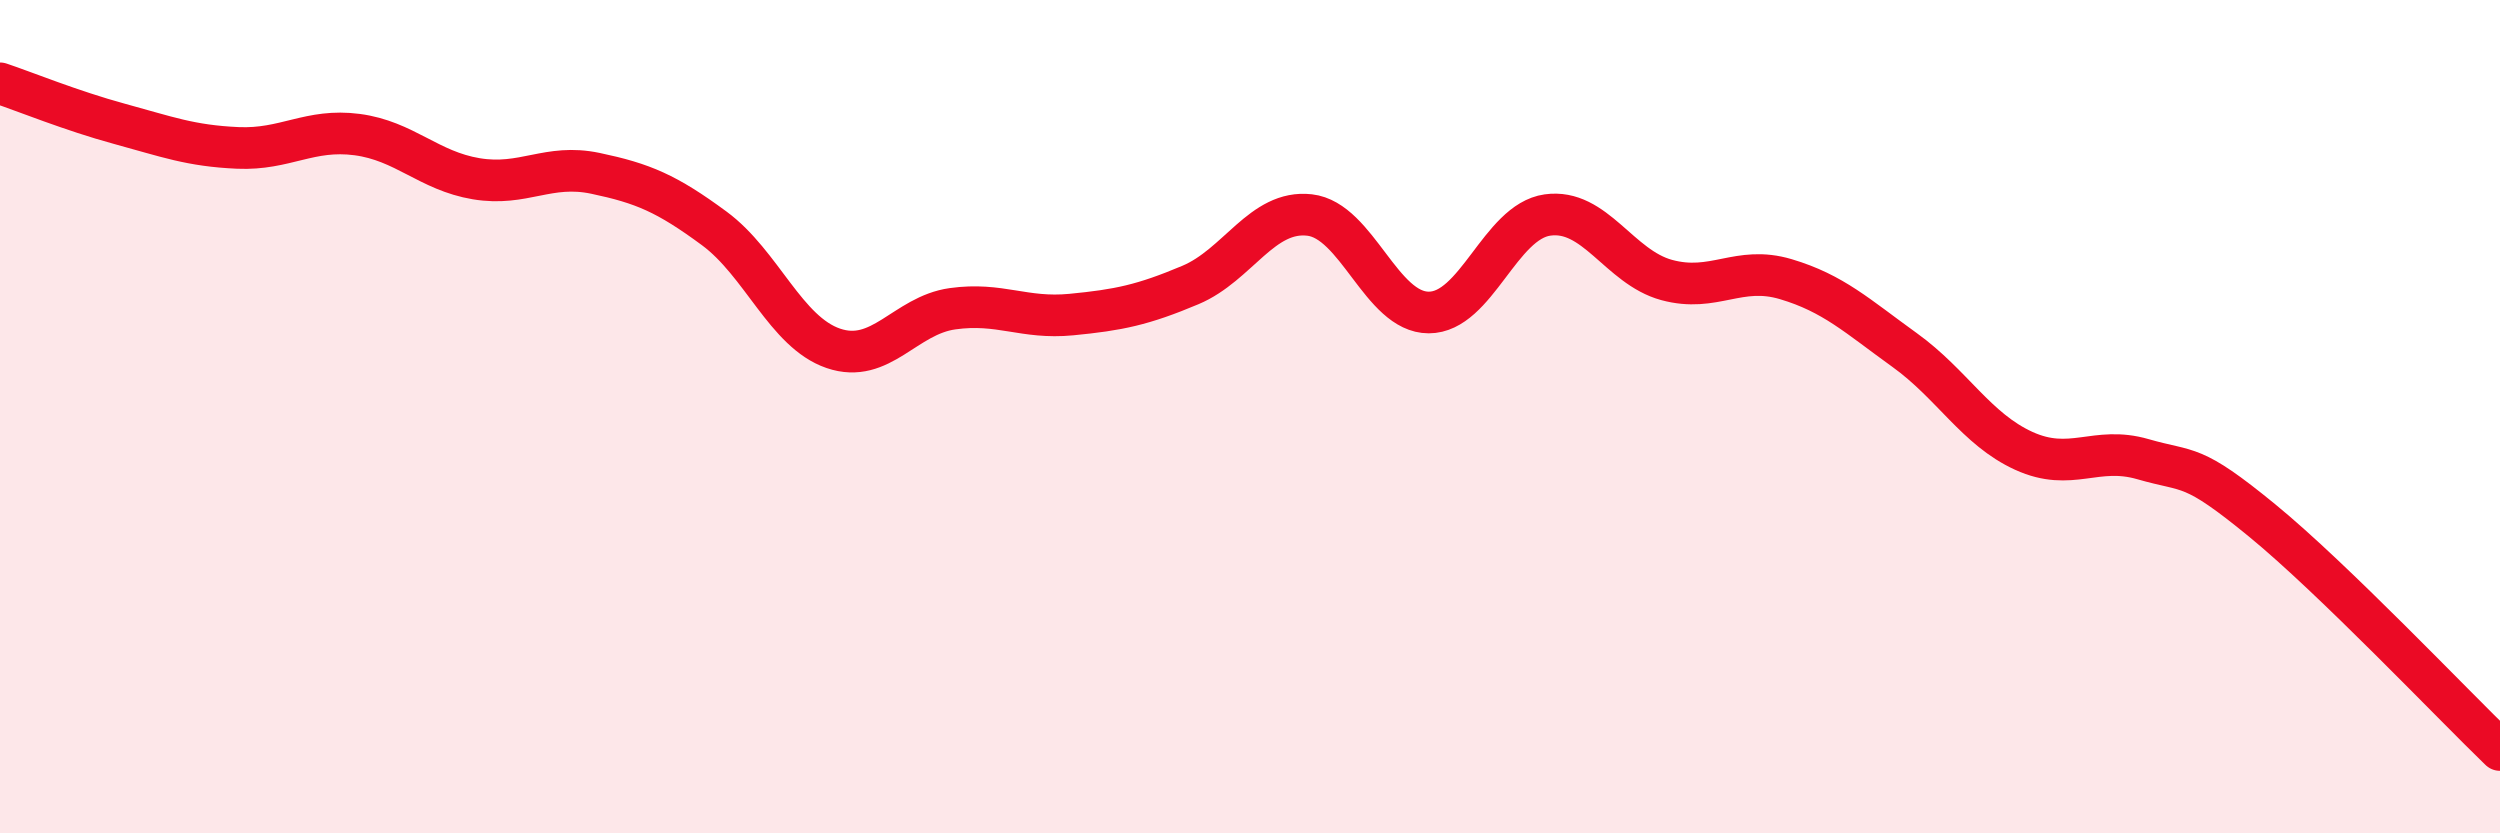
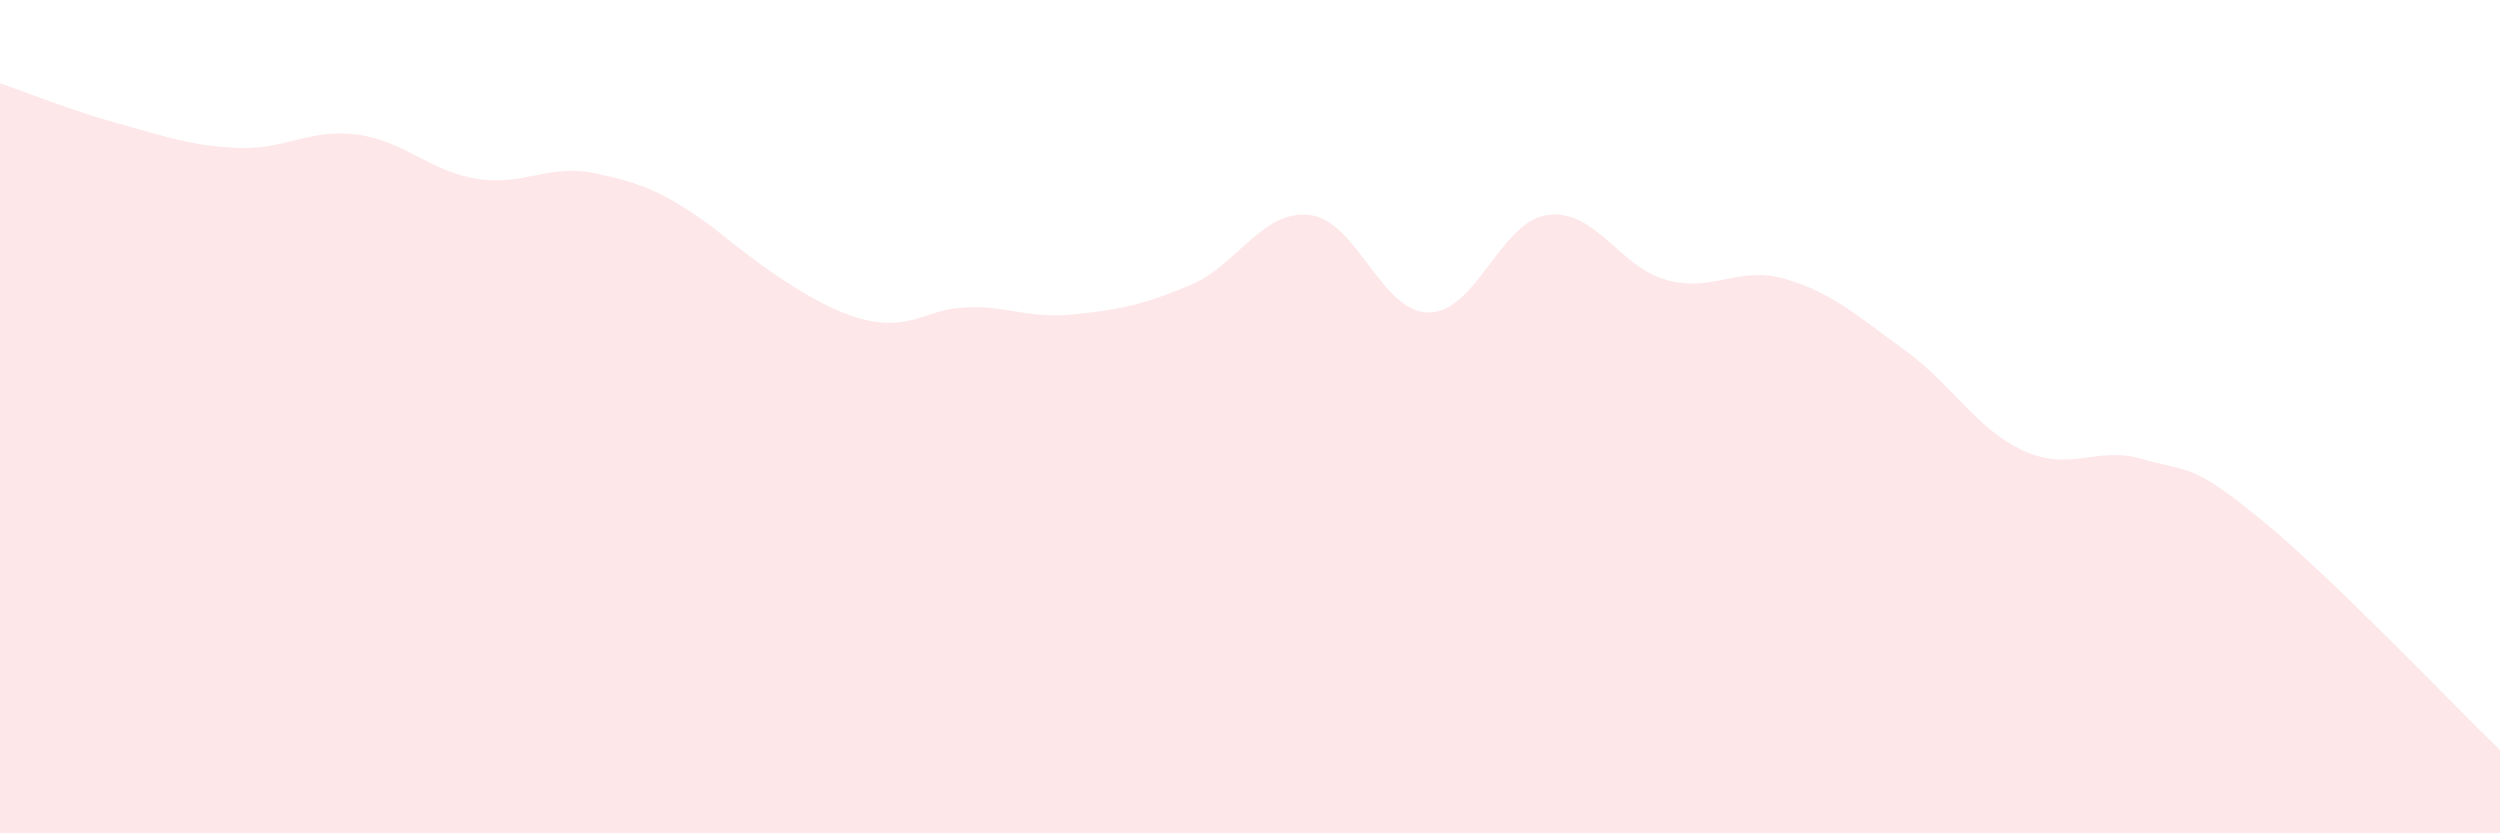
<svg xmlns="http://www.w3.org/2000/svg" width="60" height="20" viewBox="0 0 60 20">
-   <path d="M 0,2 C 0.57,2.19 1.72,2.66 2.86,2.97 C 4,3.28 4.57,3.5 5.71,3.55 C 6.85,3.6 7.43,3.08 8.57,3.23 C 9.71,3.38 10.29,4.1 11.43,4.29 C 12.57,4.48 13.15,3.92 14.29,4.16 C 15.43,4.4 16,4.64 17.14,5.48 C 18.28,6.32 18.86,7.97 20,8.36 C 21.14,8.75 21.72,7.57 22.86,7.41 C 24,7.25 24.57,7.66 25.71,7.55 C 26.85,7.44 27.43,7.32 28.57,6.84 C 29.71,6.36 30.29,5.03 31.43,5.16 C 32.57,5.29 33.15,7.5 34.29,7.5 C 35.43,7.5 36,5.32 37.14,5.16 C 38.28,5 38.86,6.41 40,6.72 C 41.14,7.03 41.72,6.36 42.86,6.7 C 44,7.04 44.57,7.58 45.71,8.4 C 46.85,9.22 47.43,10.3 48.57,10.82 C 49.71,11.34 50.29,10.69 51.43,11.02 C 52.57,11.35 52.58,11.09 54.29,12.49 C 56,13.89 58.86,16.9 60,18L60 20L0 20Z" fill="#EB0A25" opacity="0.1" stroke-linecap="round" stroke-linejoin="round" />
-   <path d="M 0,2 C 0.57,2.19 1.72,2.66 2.86,2.97 C 4,3.28 4.57,3.5 5.71,3.55 C 6.85,3.6 7.43,3.08 8.57,3.23 C 9.71,3.38 10.29,4.1 11.43,4.29 C 12.57,4.48 13.15,3.92 14.29,4.16 C 15.43,4.4 16,4.64 17.14,5.48 C 18.28,6.32 18.86,7.97 20,8.36 C 21.14,8.75 21.72,7.57 22.86,7.41 C 24,7.25 24.57,7.66 25.71,7.55 C 26.85,7.44 27.43,7.32 28.57,6.84 C 29.71,6.36 30.29,5.03 31.43,5.16 C 32.57,5.29 33.15,7.5 34.29,7.5 C 35.43,7.5 36,5.32 37.14,5.16 C 38.28,5 38.86,6.41 40,6.72 C 41.14,7.03 41.72,6.36 42.86,6.7 C 44,7.04 44.57,7.58 45.71,8.4 C 46.85,9.22 47.43,10.3 48.57,10.82 C 49.71,11.34 50.29,10.69 51.43,11.02 C 52.57,11.35 52.58,11.09 54.29,12.49 C 56,13.89 58.86,16.9 60,18" stroke="#EB0A25" stroke-width="1" fill="none" stroke-linecap="round" stroke-linejoin="round" />
+   <path d="M 0,2 C 0.57,2.19 1.72,2.66 2.86,2.97 C 4,3.28 4.57,3.5 5.71,3.55 C 6.85,3.6 7.43,3.08 8.57,3.23 C 9.71,3.38 10.29,4.1 11.43,4.29 C 12.57,4.48 13.15,3.92 14.29,4.16 C 15.43,4.4 16,4.64 17.14,5.48 C 21.14,8.75 21.72,7.57 22.86,7.41 C 24,7.25 24.57,7.66 25.71,7.55 C 26.85,7.44 27.43,7.32 28.57,6.84 C 29.71,6.36 30.29,5.03 31.43,5.16 C 32.57,5.29 33.15,7.5 34.29,7.5 C 35.43,7.5 36,5.32 37.14,5.16 C 38.28,5 38.86,6.41 40,6.72 C 41.14,7.03 41.72,6.36 42.86,6.7 C 44,7.04 44.57,7.58 45.71,8.4 C 46.85,9.22 47.43,10.3 48.57,10.82 C 49.71,11.34 50.29,10.69 51.43,11.02 C 52.57,11.35 52.58,11.09 54.29,12.49 C 56,13.89 58.86,16.9 60,18L60 20L0 20Z" fill="#EB0A25" opacity="0.1" stroke-linecap="round" stroke-linejoin="round" />
</svg>